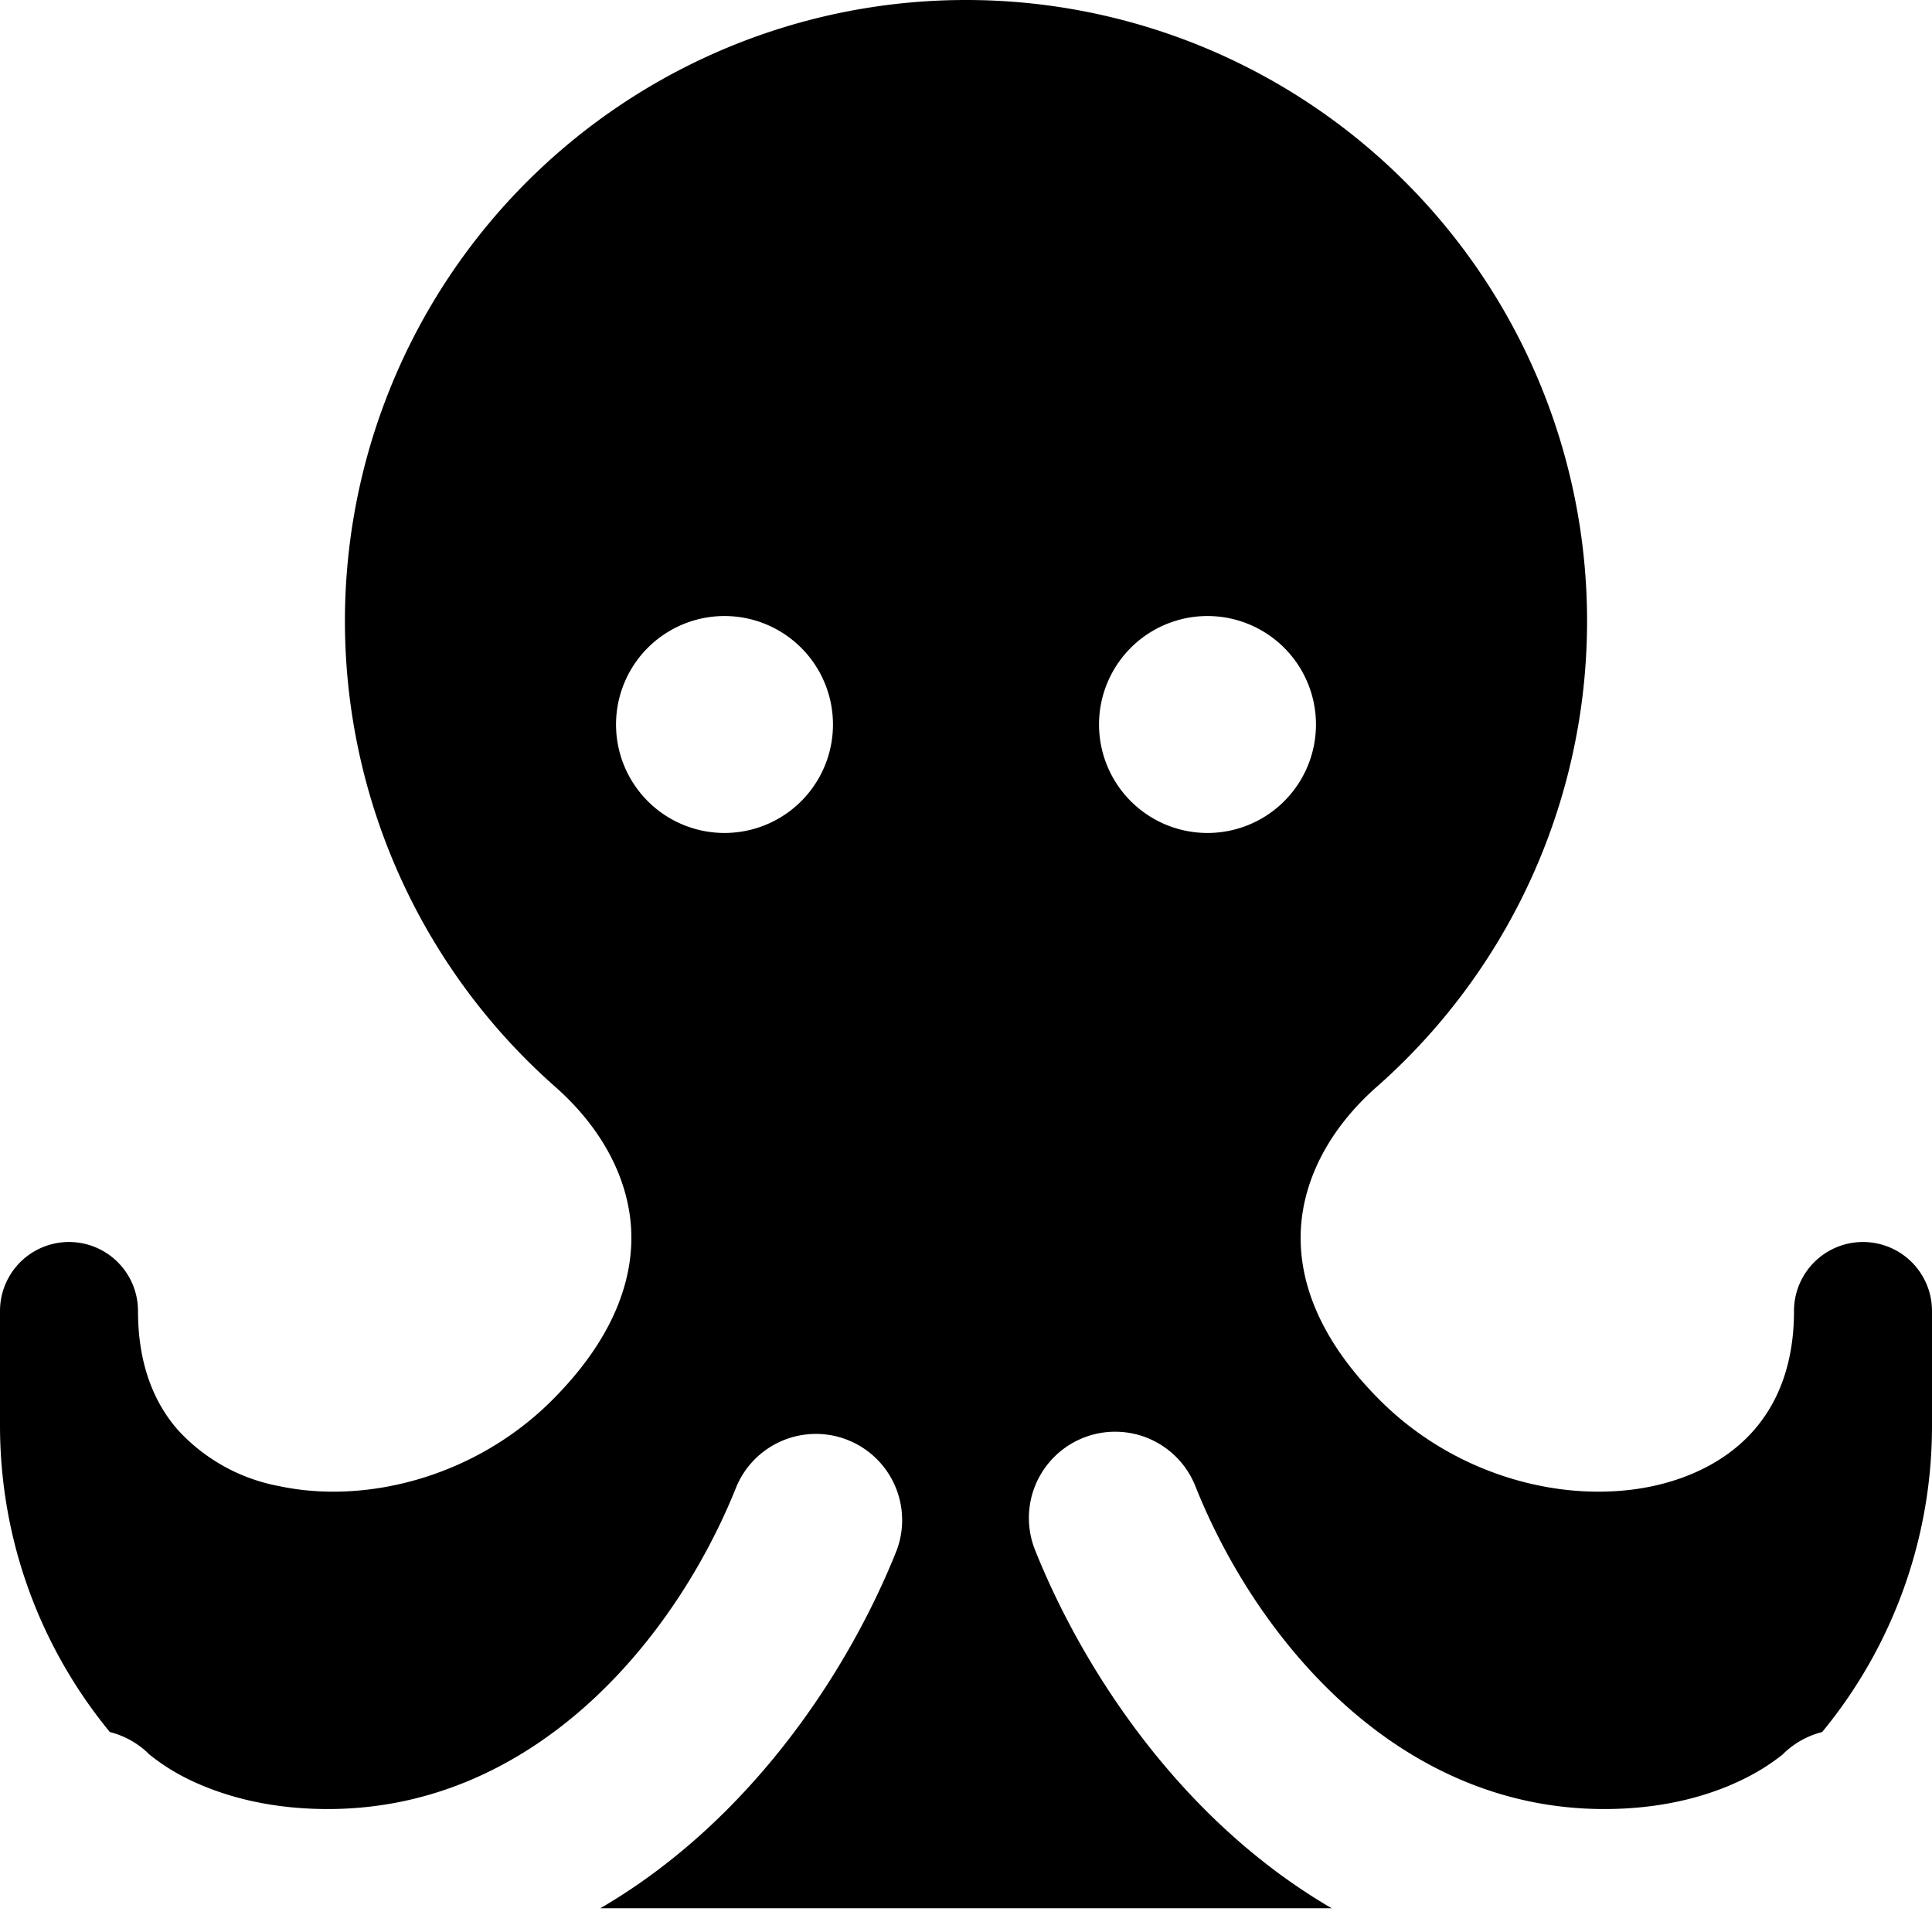
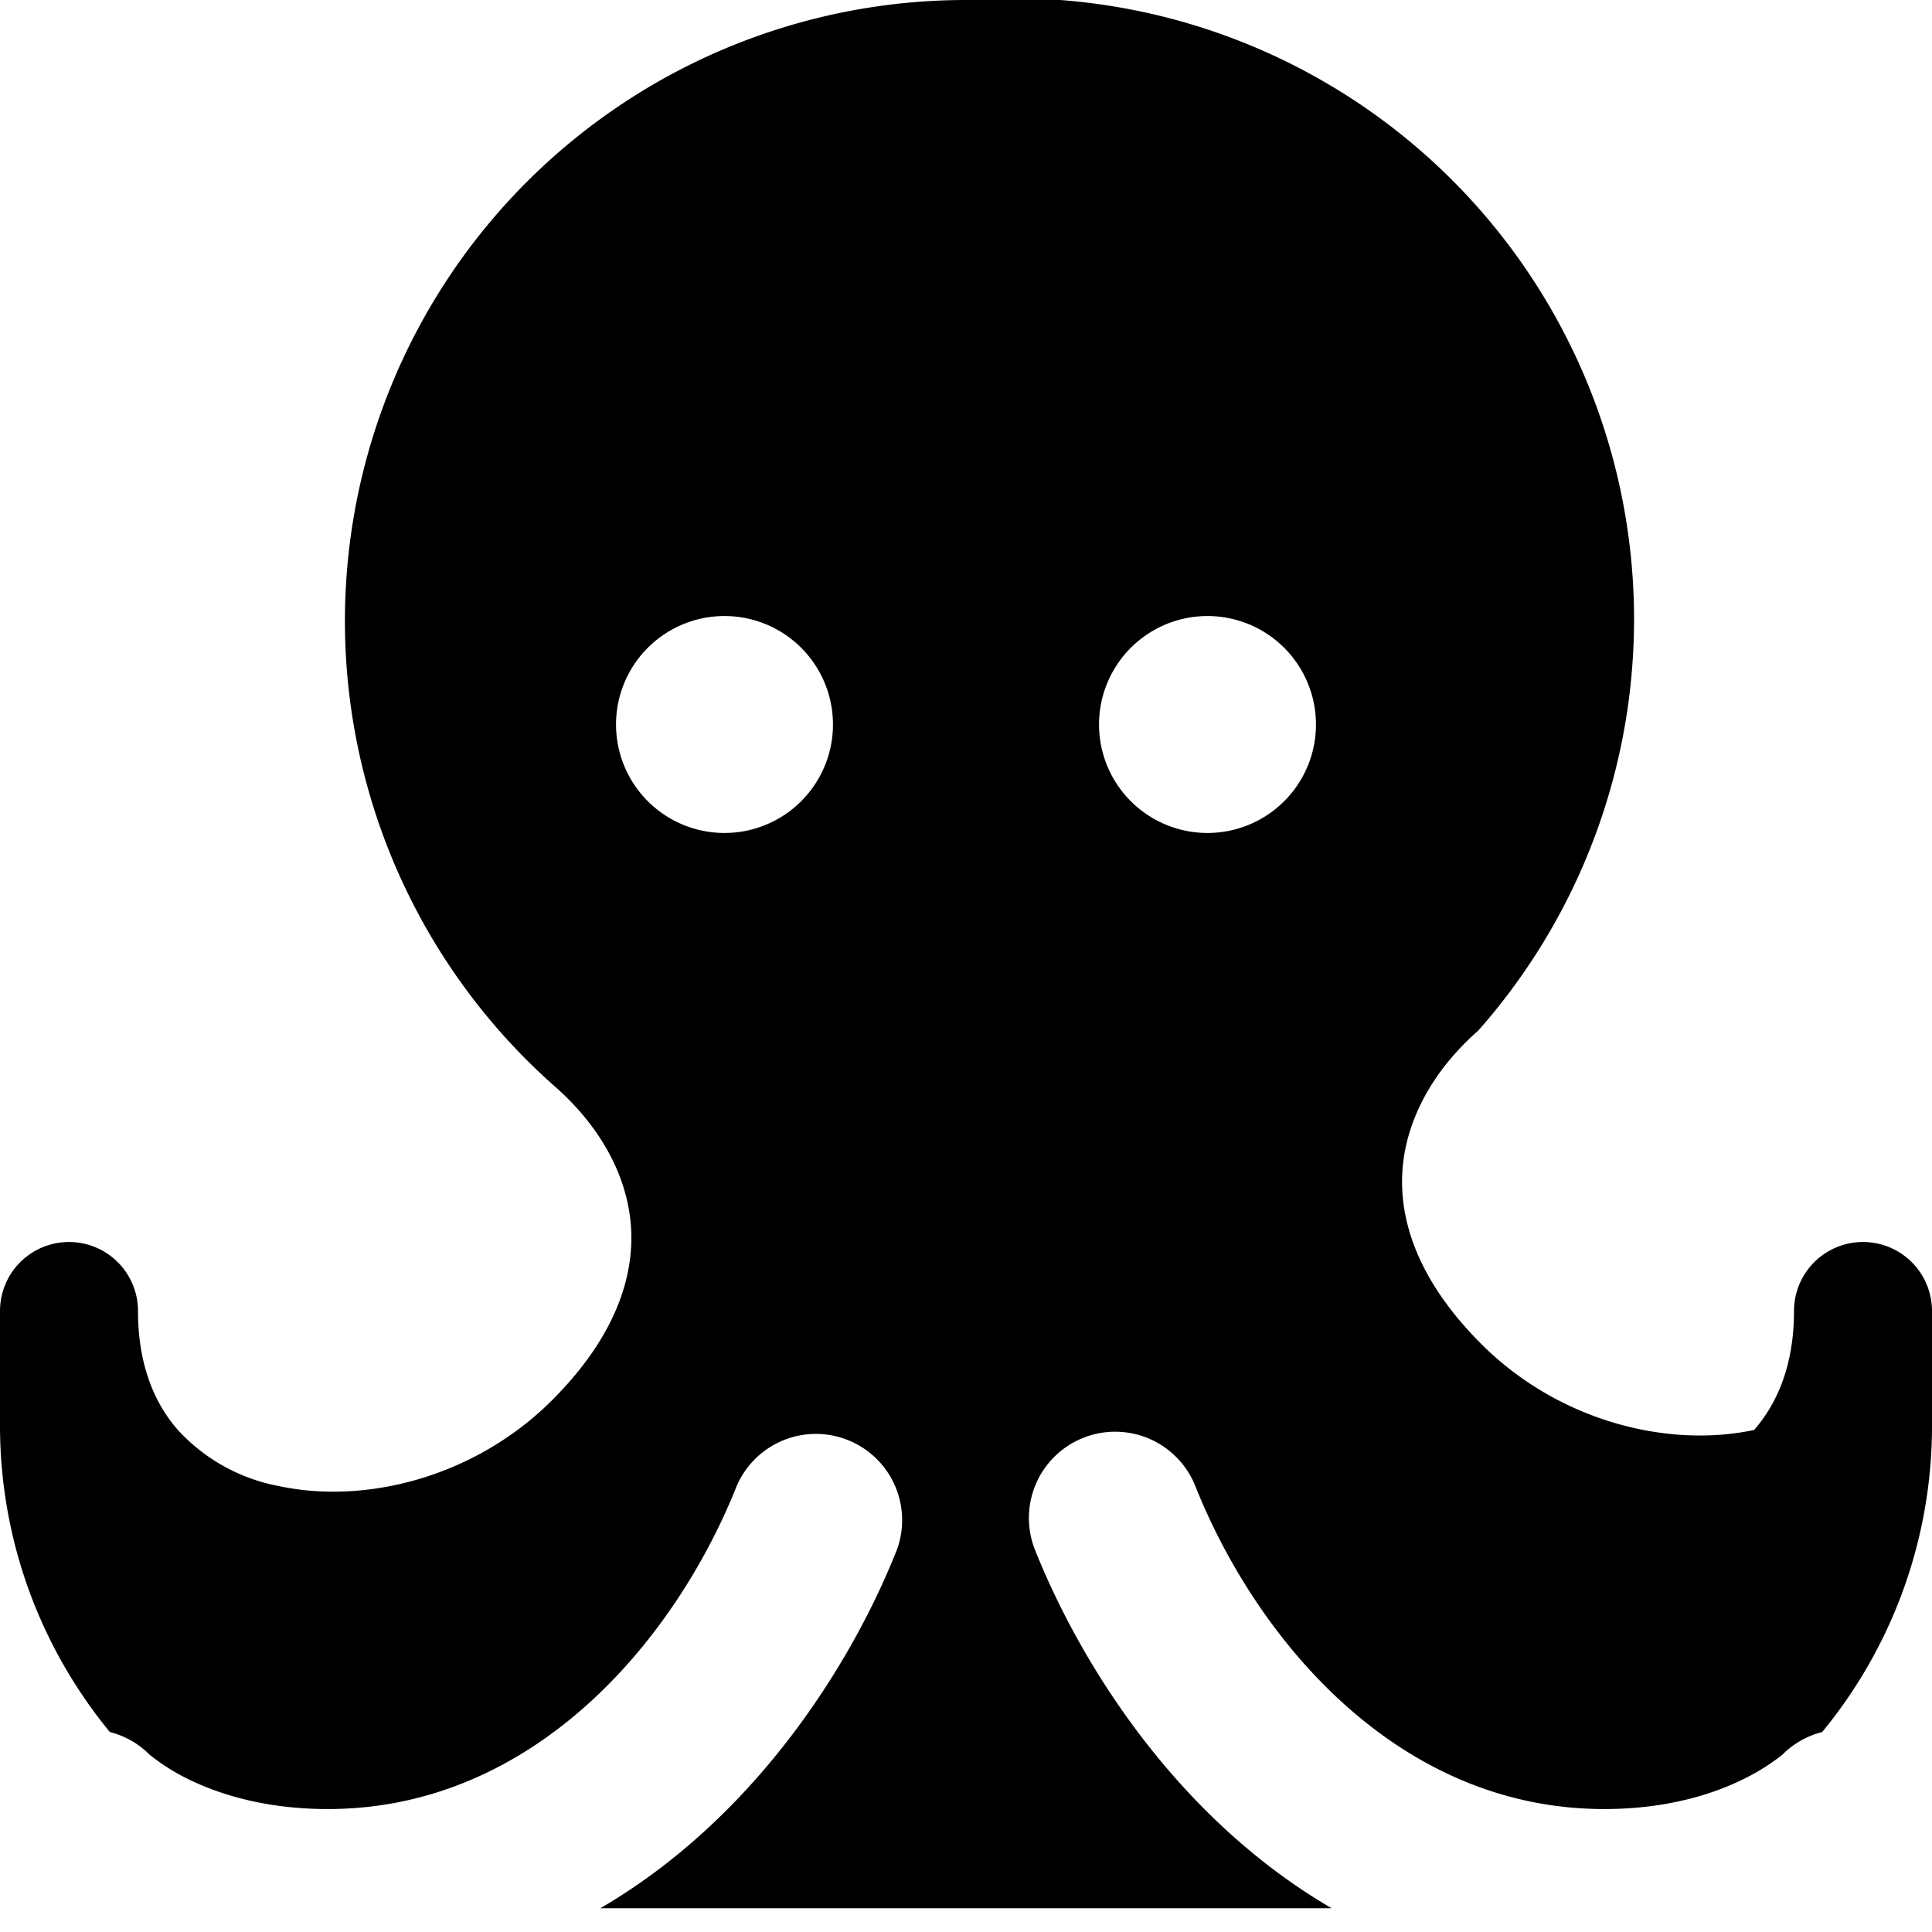
<svg xmlns="http://www.w3.org/2000/svg" width="800" height="800" viewBox="0 0 14 14">
-   <path fill="currentColor" fill-rule="evenodd" d="M7 0a4.5 4.5 0 0 0-2.977 7.875c.337.297.528.66.55 1.024c.021.355-.113.788-.572 1.247c-.558.558-1.35.757-1.978.623a1.322 1.322 0 0 1-.734-.407C1.119 10.168 1 9.89 1 9.5a.5.5 0 0 0-1 0v.828c0 .844.299 1.618.796 2.223a.622.622 0 0 1 .28.156l.003.004a1.516 1.516 0 0 0 .274.176c.213.106.552.222 1.022.222c1.505 0 2.525-1.24 2.963-2.34a.625.625 0 0 1 1.161.462c-.34.857-1.048 1.956-2.149 2.597h5.3c-1.101-.641-1.808-1.74-2.15-2.597a.625.625 0 1 1 1.162-.462c.438 1.1 1.458 2.34 2.963 2.34c.47 0 .809-.116 1.021-.223a1.522 1.522 0 0 0 .275-.175l.003-.004a.623.623 0 0 1 .28-.156A3.485 3.485 0 0 0 14 10.328V9.5a.5.5 0 1 0-1 0c0 .39-.12.668-.289.862c-.173.199-.425.34-.735.407c-.628.134-1.419-.065-1.977-.623c-.46-.46-.593-.892-.572-1.247c.022-.365.213-.727.55-1.024A4.5 4.5 0 0 0 7 0m-.964 5.25a.786.786 0 1 1-1.572 0a.786.786 0 0 1 1.572 0m2.714.786a.786.786 0 1 0 0-1.572a.786.786 0 0 0 0 1.572" clip-rule="evenodd" />
+   <path fill="currentColor" fill-rule="evenodd" d="M7 0a4.5 4.5 0 0 0-2.977 7.875c.337.297.528.66.55 1.024c.021.355-.113.788-.572 1.247c-.558.558-1.35.757-1.978.623a1.322 1.322 0 0 1-.734-.407C1.119 10.168 1 9.89 1 9.5a.5.5 0 0 0-1 0v.828c0 .844.299 1.618.796 2.223a.622.622 0 0 1 .28.156l.003.004a1.516 1.516 0 0 0 .274.176c.213.106.552.222 1.022.222c1.505 0 2.525-1.24 2.963-2.34a.625.625 0 0 1 1.161.462c-.34.857-1.048 1.956-2.149 2.597h5.3c-1.101-.641-1.808-1.74-2.15-2.597a.625.625 0 1 1 1.162-.462c.438 1.1 1.458 2.34 2.963 2.34c.47 0 .809-.116 1.021-.223a1.522 1.522 0 0 0 .275-.175l.003-.004a.623.623 0 0 1 .28-.156A3.485 3.485 0 0 0 14 10.328V9.5a.5.5 0 1 0-1 0c0 .39-.12.668-.289.862c-.628.134-1.419-.065-1.977-.623c-.46-.46-.593-.892-.572-1.247c.022-.365.213-.727.55-1.024A4.5 4.5 0 0 0 7 0m-.964 5.25a.786.786 0 1 1-1.572 0a.786.786 0 0 1 1.572 0m2.714.786a.786.786 0 1 0 0-1.572a.786.786 0 0 0 0 1.572" clip-rule="evenodd" />
</svg>